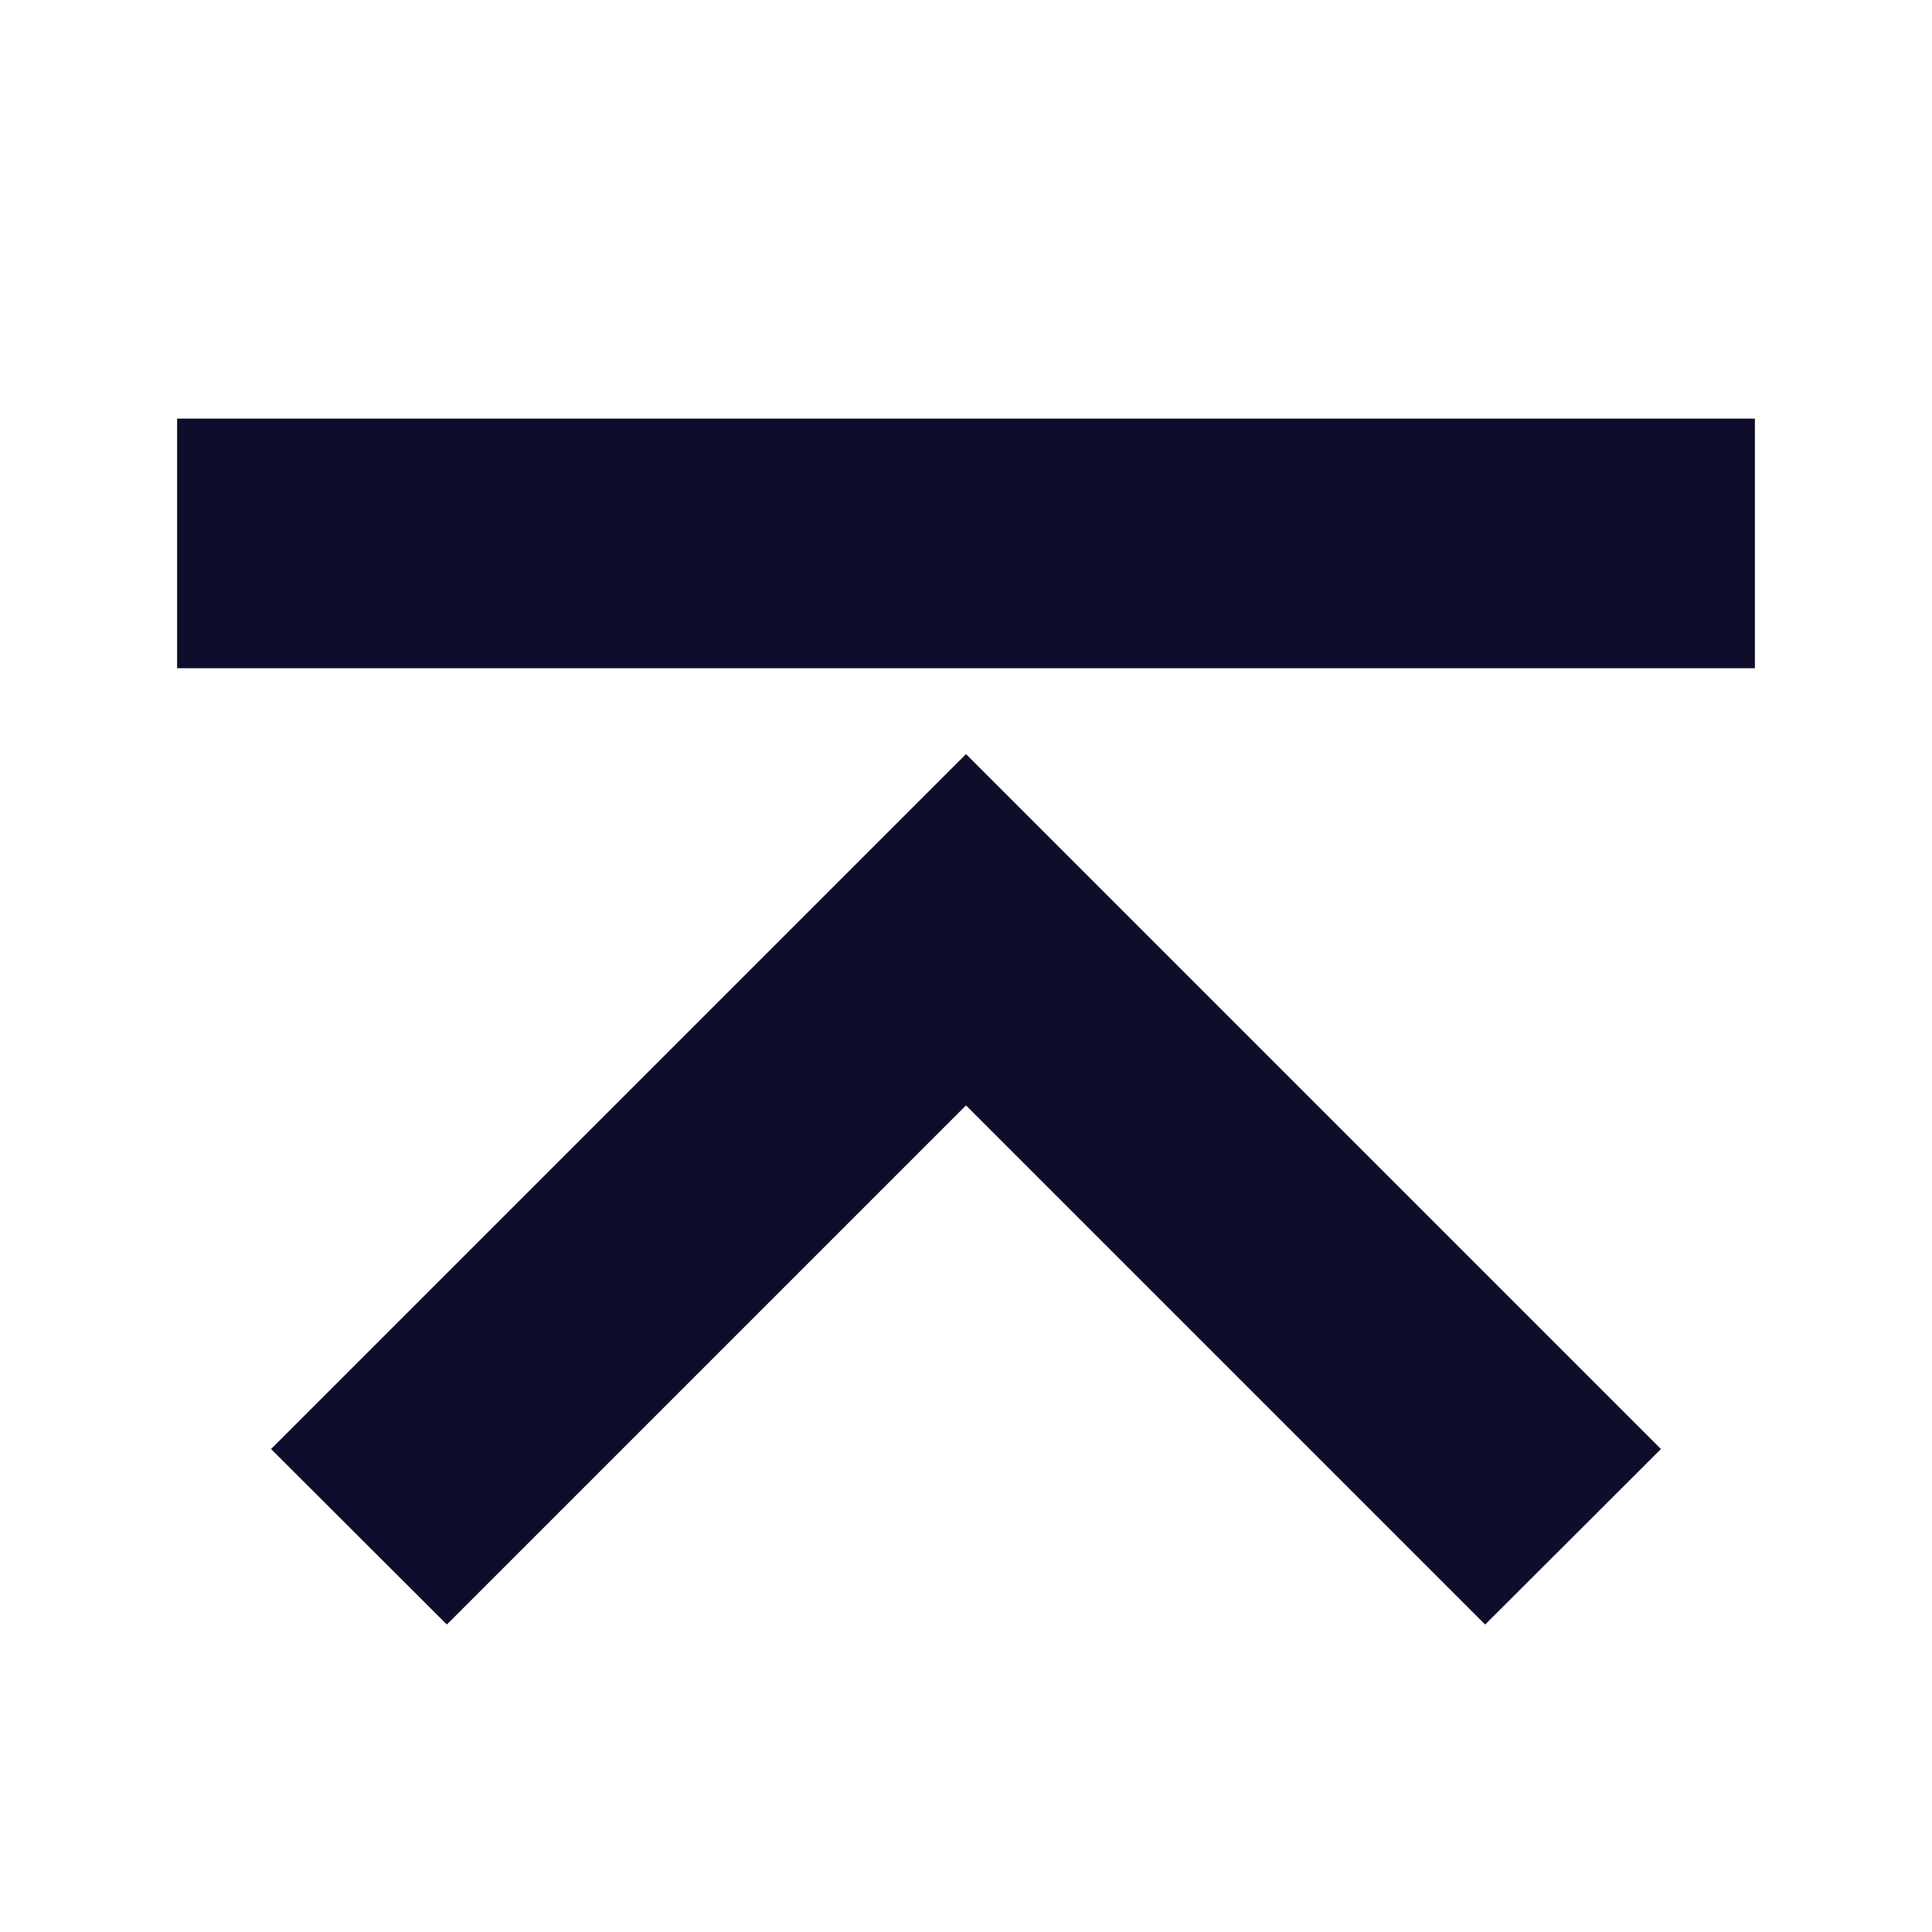
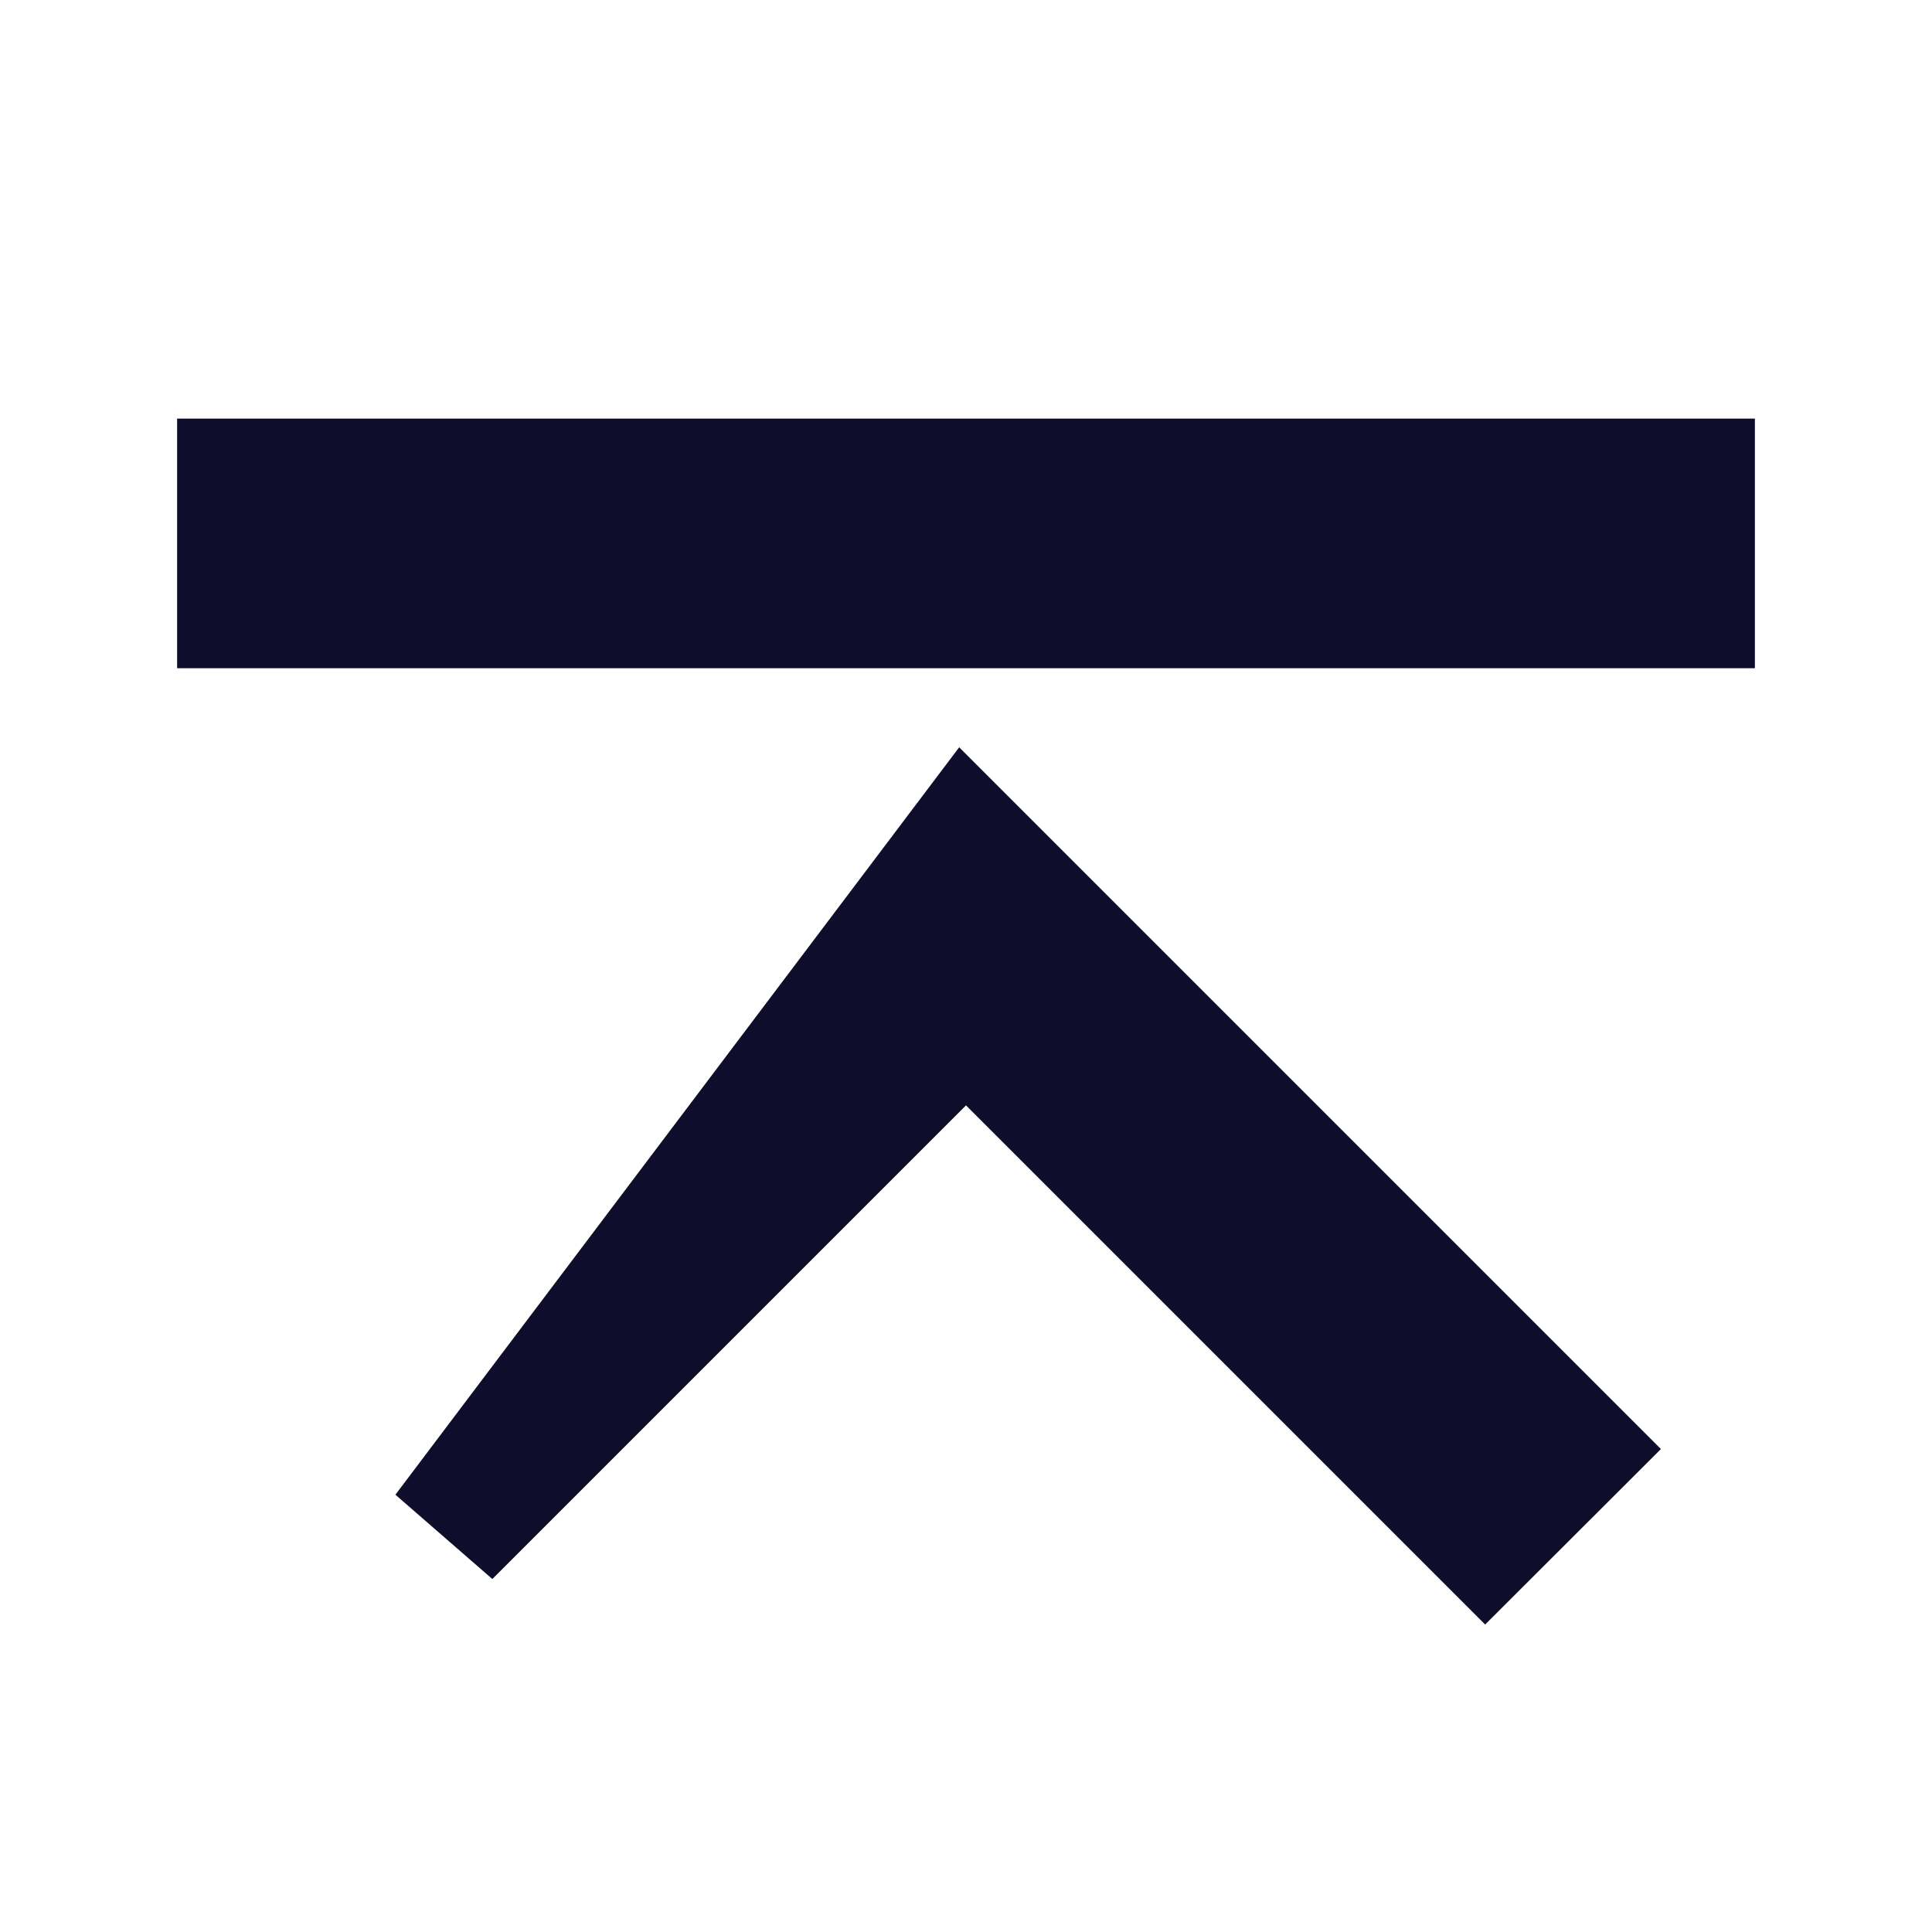
<svg xmlns="http://www.w3.org/2000/svg" fill="none" height="100%" overflow="visible" preserveAspectRatio="none" style="display: block;" viewBox="0 0 15 15" width="100%">
  <g id="carbon:back-to-top">
-     <path d="M7.5 6.562L2.812 11.25L3.469 11.906L7.5 7.875L11.531 11.906L12.188 11.25L7.5 6.562ZM1.875 3.75H13.125V4.688H1.875V3.75Z" fill="#0E0E2C" id="Vector" stroke="#0E0E2C" />
+     <path d="M7.5 6.562L3.469 11.906L7.5 7.875L11.531 11.906L12.188 11.25L7.5 6.562ZM1.875 3.75H13.125V4.688H1.875V3.75Z" fill="#0E0E2C" id="Vector" stroke="#0E0E2C" />
  </g>
</svg>